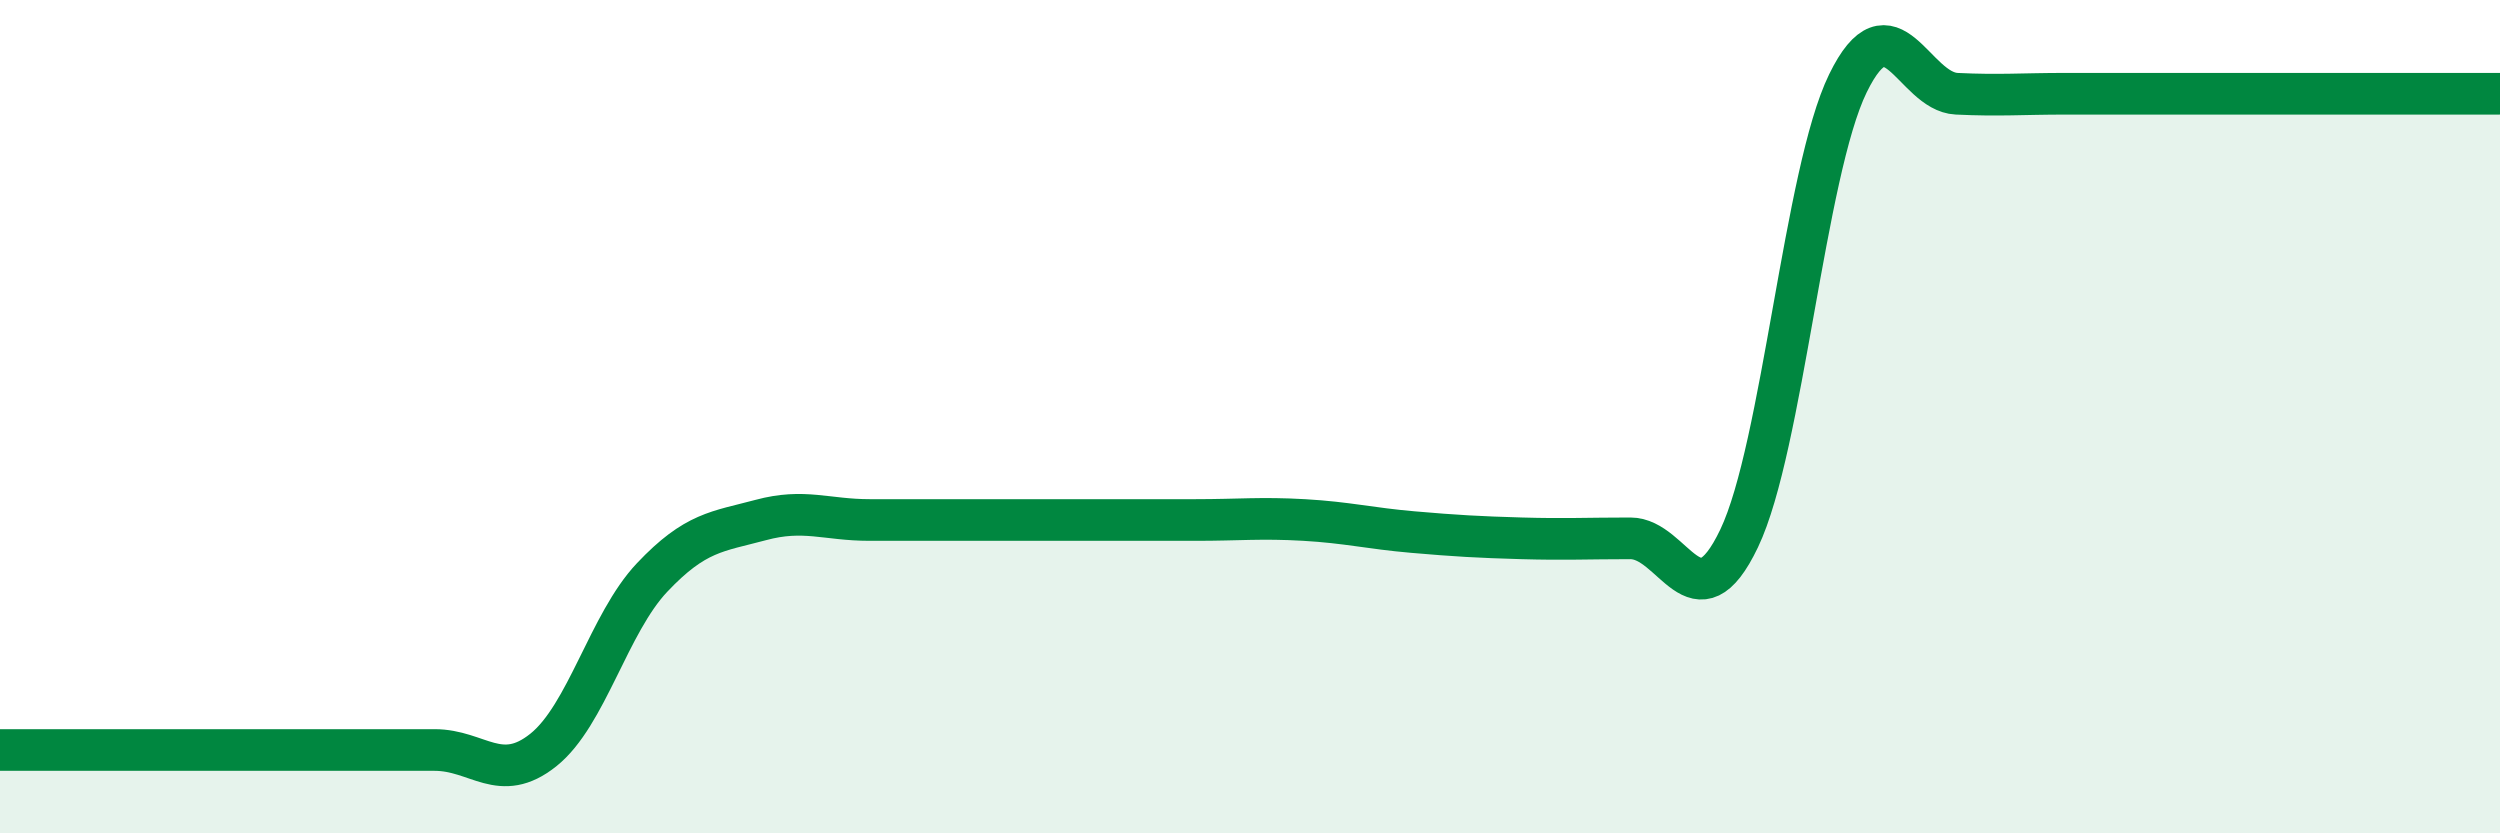
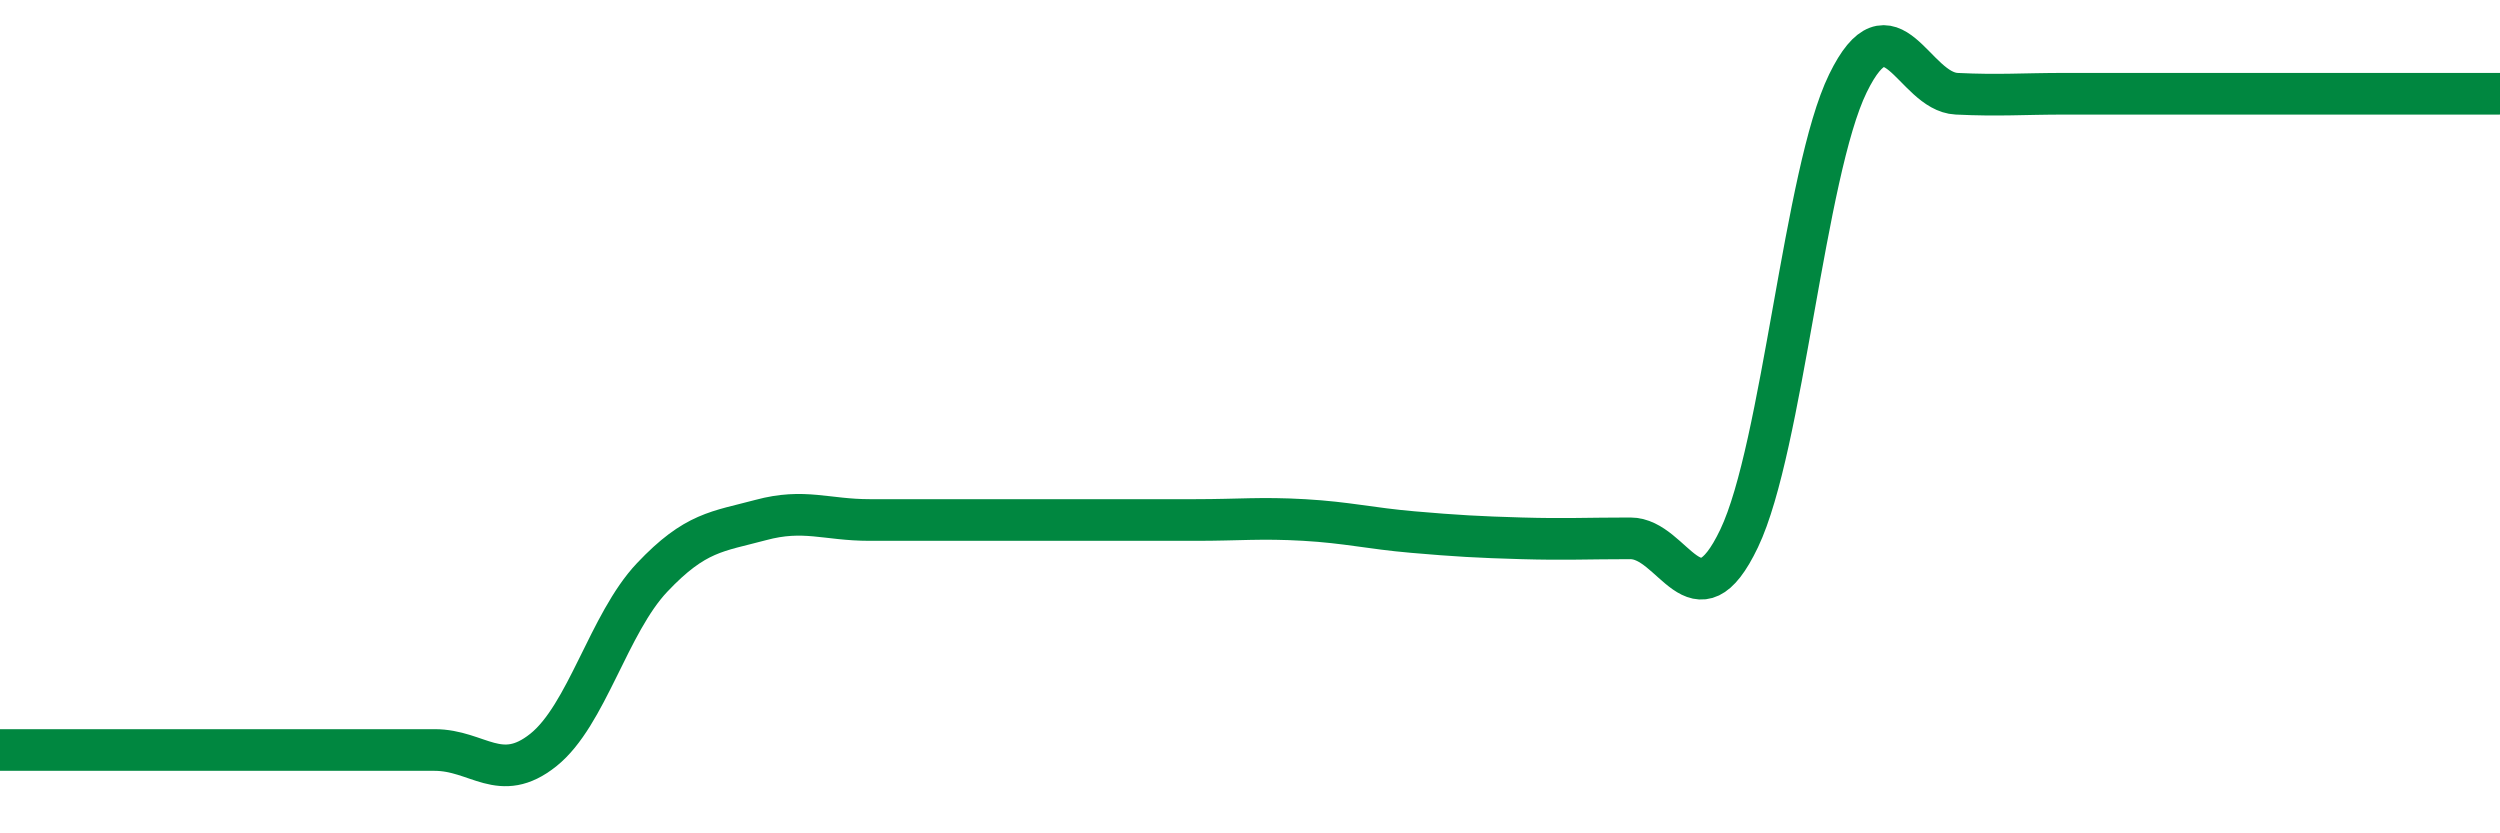
<svg xmlns="http://www.w3.org/2000/svg" width="60" height="20" viewBox="0 0 60 20">
-   <path d="M 0,18 C 0.52,18 1.57,18 2.61,18 C 3.65,18 4.18,18 5.22,18 C 6.26,18 6.79,18 7.83,18 C 8.87,18 9.39,18 10.43,18 C 11.47,18 12,18.83 13.04,18 C 14.08,17.17 14.61,14.96 15.65,13.86 C 16.69,12.76 17.22,12.76 18.26,12.48 C 19.3,12.2 19.83,12.48 20.87,12.48 C 21.91,12.48 22.44,12.48 23.48,12.48 C 24.52,12.48 25.05,12.48 26.09,12.48 C 27.13,12.48 27.66,12.48 28.7,12.48 C 29.74,12.48 30.26,12.42 31.3,12.48 C 32.34,12.54 32.87,12.68 33.91,12.77 C 34.95,12.86 35.48,12.89 36.52,12.92 C 37.56,12.95 38.09,12.92 39.13,12.92 C 40.17,12.92 40.7,15.1 41.74,12.92 C 42.78,10.74 43.31,4.13 44.35,2 C 45.39,-0.13 45.92,2.2 46.96,2.25 C 48,2.3 48.53,2.25 49.57,2.25 C 50.61,2.25 51.13,2.25 52.17,2.25 C 53.21,2.25 53.74,2.25 54.78,2.25 C 55.82,2.25 56.35,2.25 57.39,2.25 C 58.43,2.25 59.48,2.25 60,2.25L60 20L0 20Z" fill="#008740" opacity="0.1" stroke-linecap="round" stroke-linejoin="round" />
  <path d="M 0,18 C 0.52,18 1.57,18 2.61,18 C 3.65,18 4.18,18 5.22,18 C 6.26,18 6.79,18 7.83,18 C 8.87,18 9.39,18 10.43,18 C 11.47,18 12,18.83 13.04,18 C 14.08,17.17 14.61,14.96 15.65,13.86 C 16.69,12.76 17.22,12.76 18.26,12.48 C 19.3,12.2 19.83,12.48 20.87,12.48 C 21.91,12.48 22.44,12.48 23.48,12.48 C 24.52,12.48 25.05,12.48 26.09,12.48 C 27.13,12.48 27.66,12.48 28.7,12.48 C 29.74,12.48 30.26,12.42 31.3,12.48 C 32.34,12.54 32.87,12.68 33.91,12.77 C 34.95,12.86 35.48,12.89 36.52,12.92 C 37.56,12.95 38.09,12.92 39.13,12.92 C 40.17,12.92 40.7,15.1 41.74,12.92 C 42.78,10.74 43.31,4.13 44.35,2 C 45.39,-0.13 45.92,2.2 46.96,2.25 C 48,2.3 48.53,2.25 49.57,2.25 C 50.61,2.25 51.13,2.25 52.17,2.25 C 53.21,2.25 53.74,2.25 54.78,2.25 C 55.82,2.25 56.35,2.25 57.39,2.25 C 58.43,2.25 59.48,2.25 60,2.25" stroke="#008740" stroke-width="1" fill="none" stroke-linecap="round" stroke-linejoin="round" />
</svg>